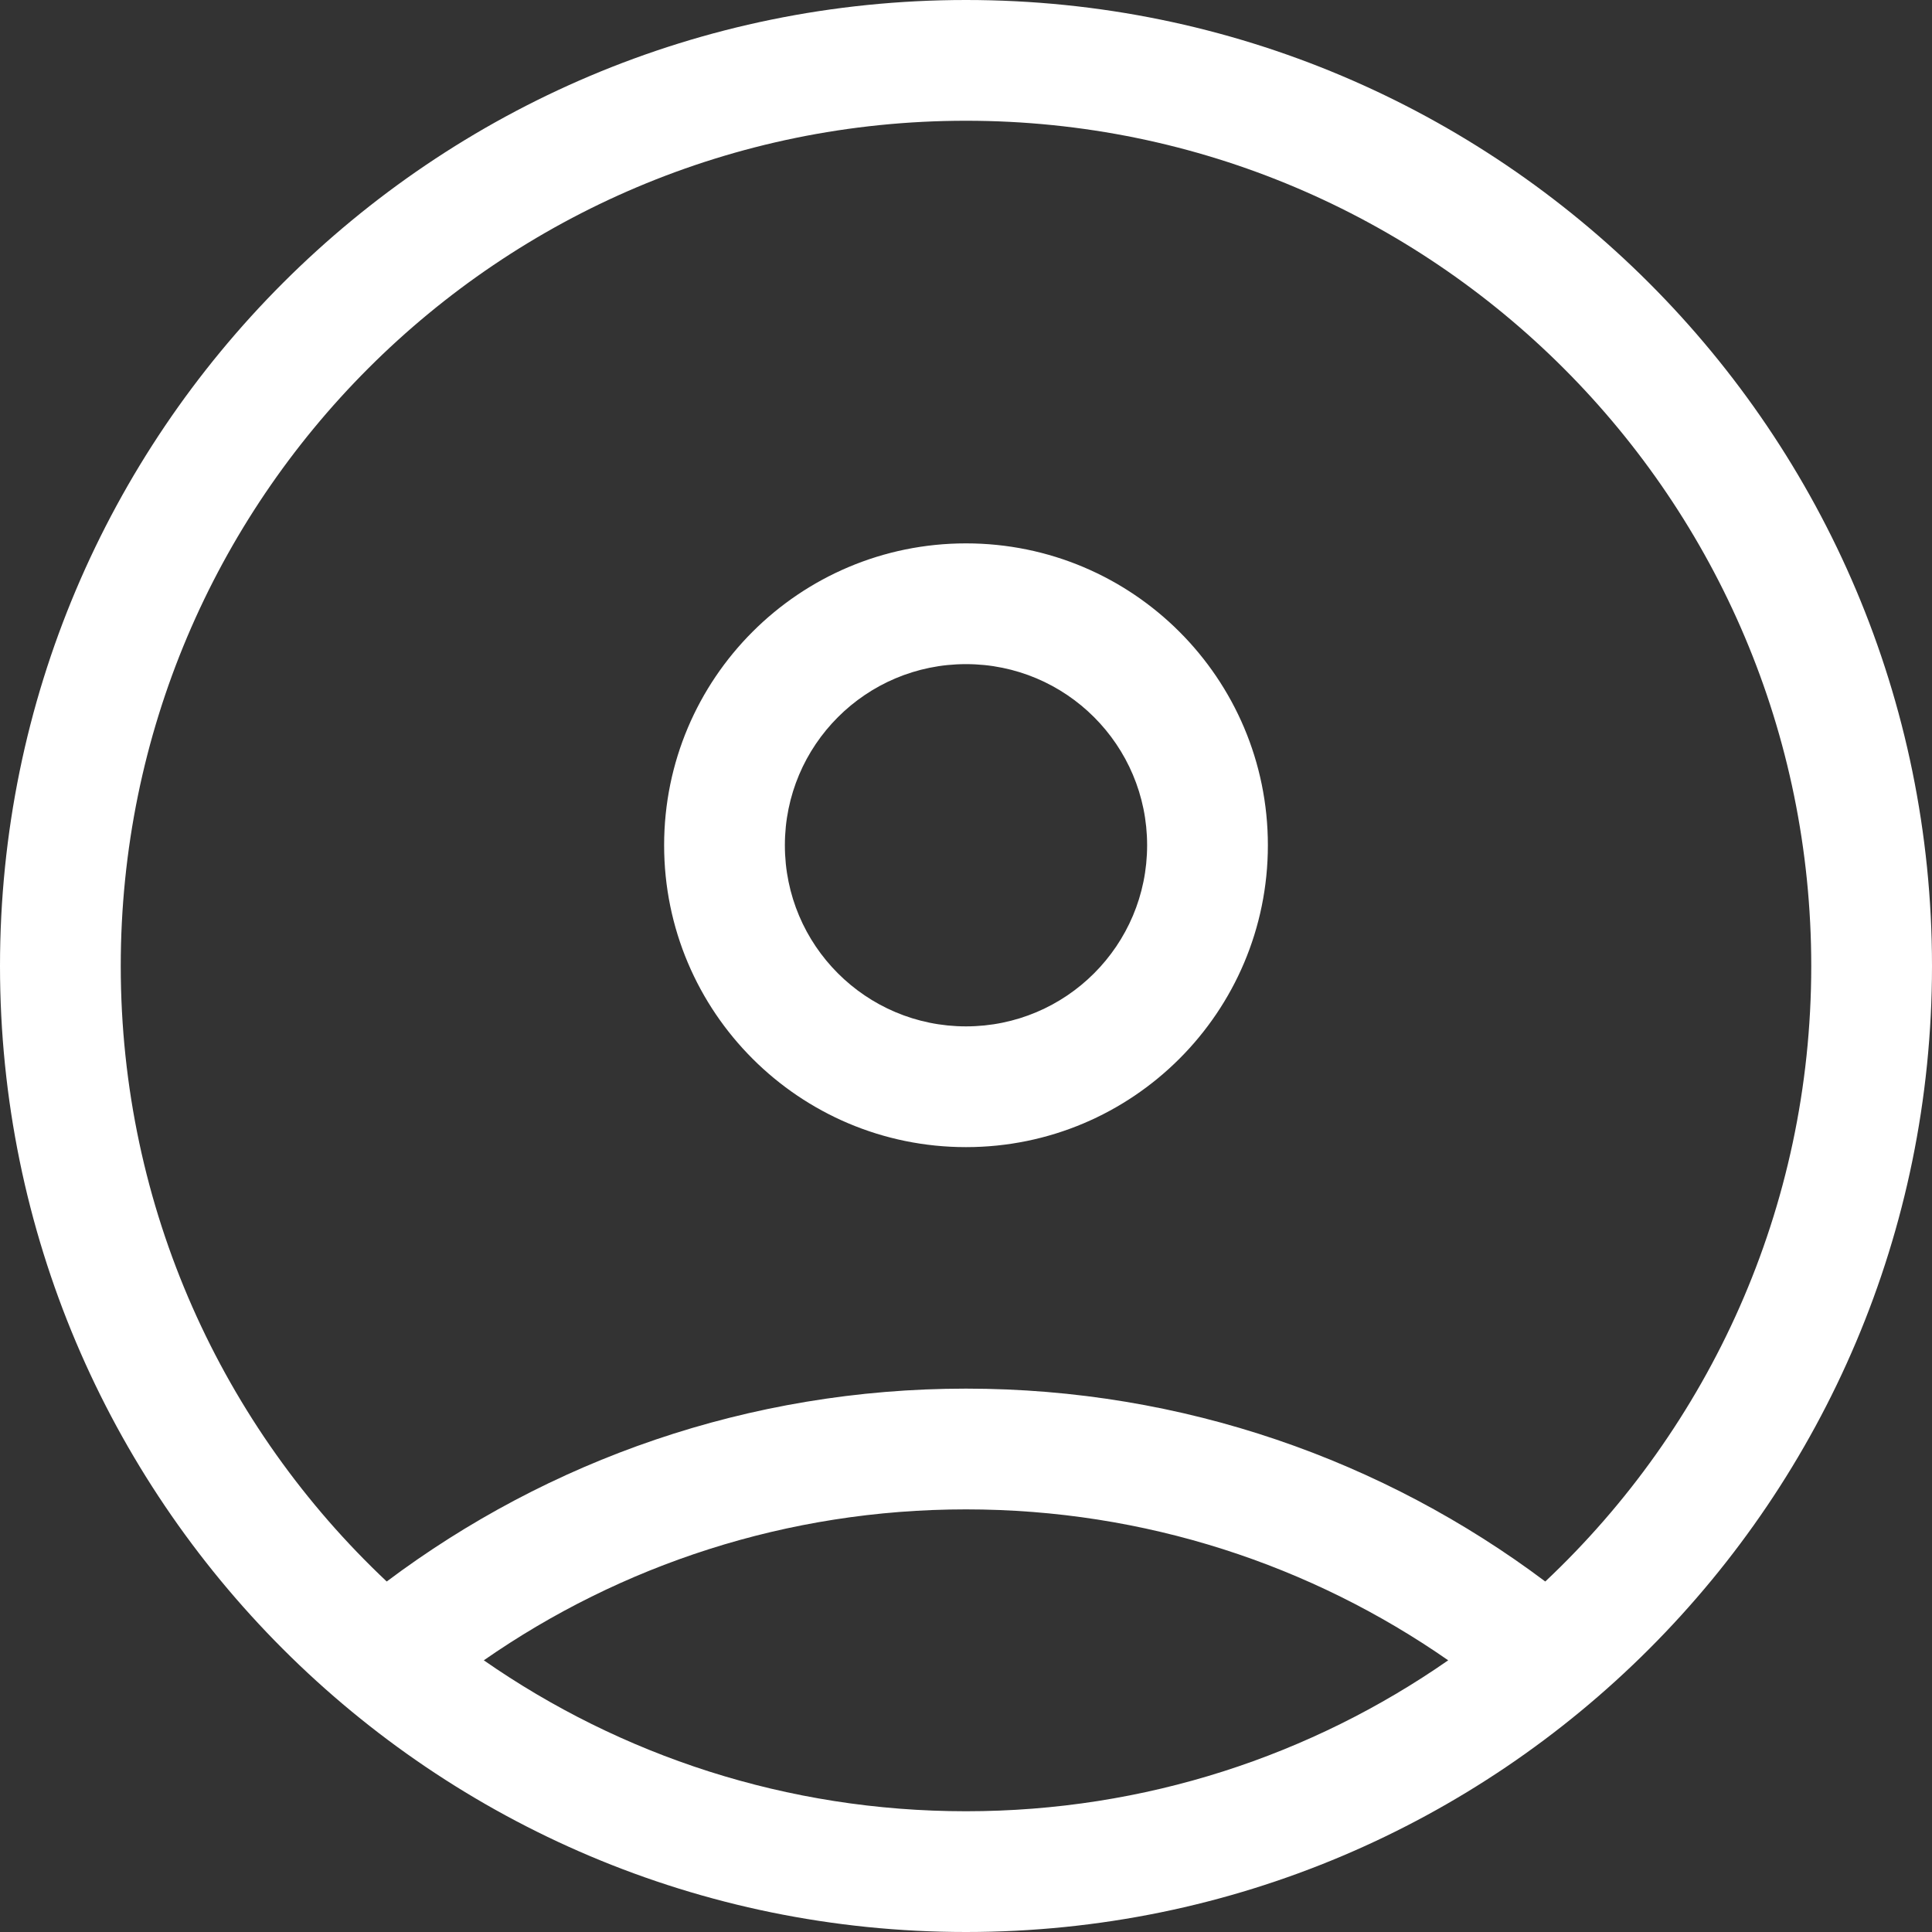
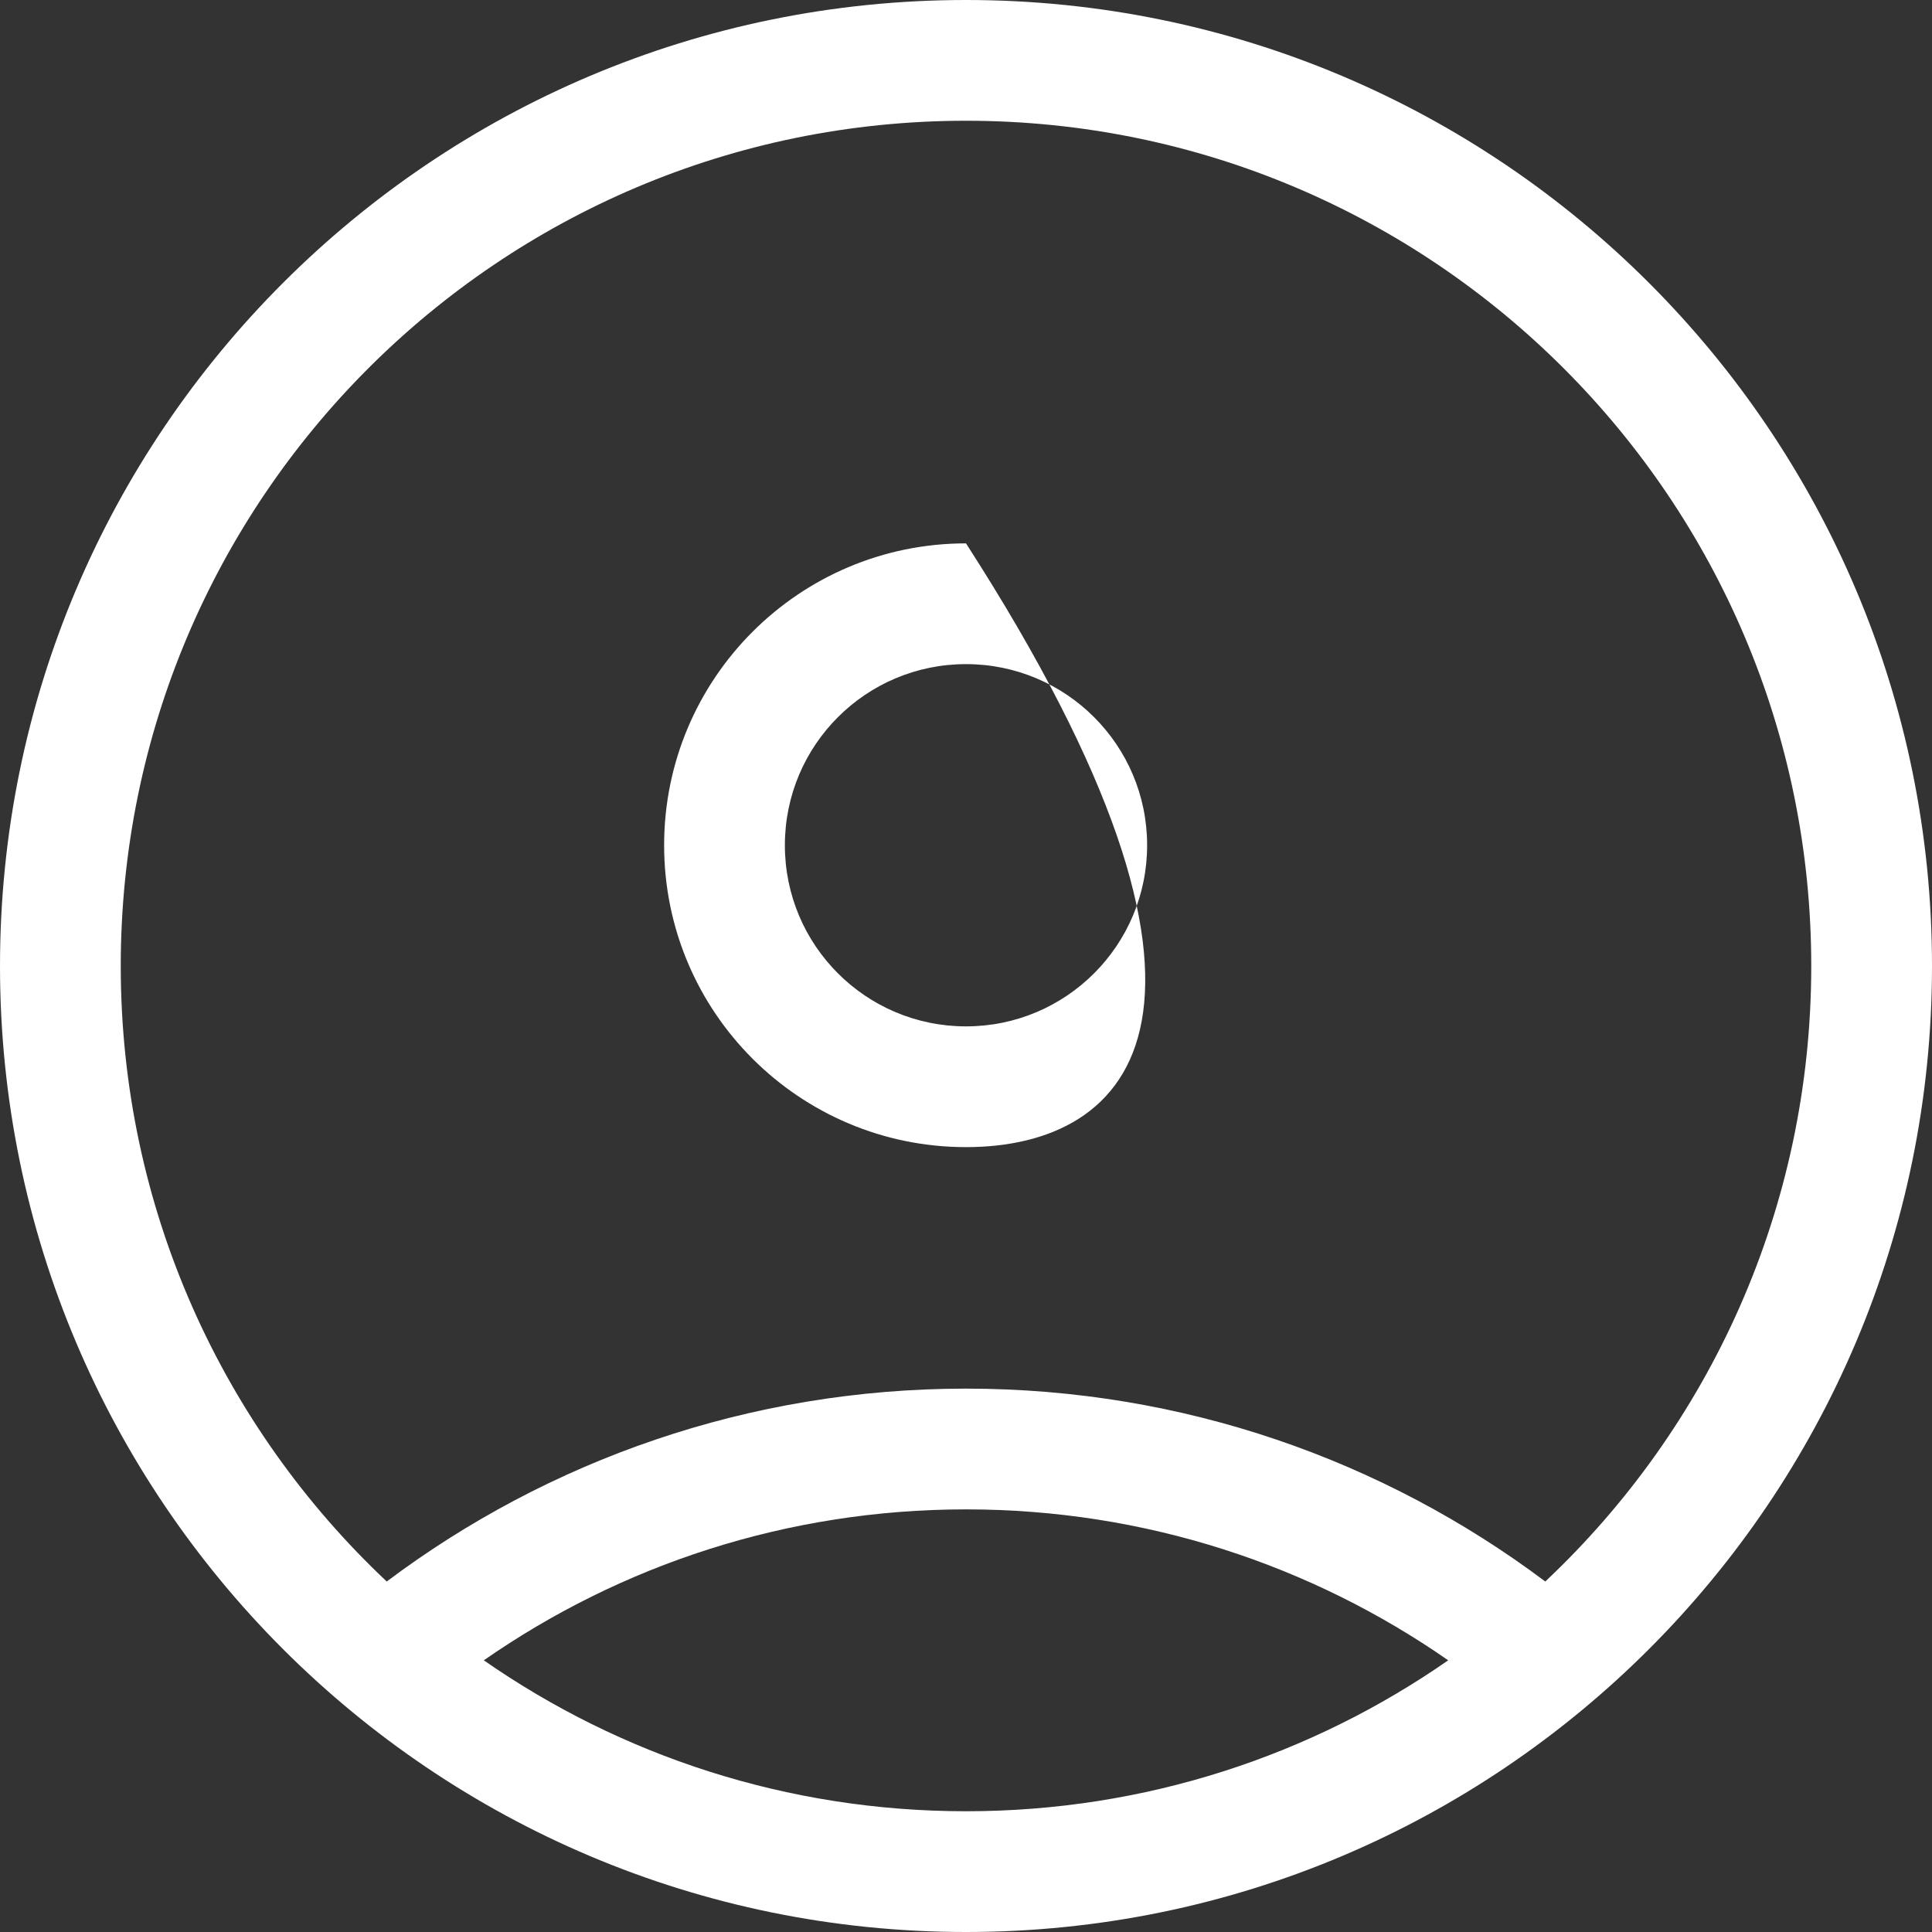
<svg xmlns="http://www.w3.org/2000/svg" width="24px" height="24px" viewBox="0 0 24 24" version="1.1">
  <rect x="0" y="0" width="24" height="24" fill="#333333" stroke="none" />
  <title>Icon/Outline/avatar-outline</title>
  <g id="Icon/Outline/avatar-outline" stroke="none" stroke-width="1" fill="#fff" fill-rule="evenodd">
    <g id="Group" transform="translate(-0, -0)" fill="#fff" fill-rule="nonzero">
      <g id="avatar">
-         <path d="M6.01,20.625 C7.709,21.807 9.774,22.5 12,22.5 C14.226,22.5 16.291,21.807 17.99,20.625 C16.291,19.443 14.226,18.75 12,18.75 C9.774,18.75 7.709,19.443 6.01,20.625 Z M4.804,19.646 C6.809,18.142 9.3,17.25 12,17.25 C14.7,17.25 17.191,18.142 19.196,19.646 C21.23,17.731 22.5,15.014 22.5,12 C22.5,6.201 17.799,1.5 12,1.5 C6.201,1.5 1.5,6.201 1.5,12 C1.5,15.014 2.77,17.731 4.804,19.646 Z M12,24 C5.373,24 0,18.627 0,12 C0,5.373 5.373,0 12,0 C18.627,0 24,5.373 24,12 C24,18.627 18.627,24 12,24 Z M12,14.25 C9.929,14.25 8.25,12.571 8.25,10.5 C8.25,8.429 9.929,6.75 12,6.75 C14.071,6.75 15.75,8.429 15.75,10.5 C15.75,12.571 14.071,14.25 12,14.25 Z M12,12.75 C13.243,12.75 14.25,11.743 14.25,10.5 C14.25,9.257 13.243,8.25 12,8.25 C10.757,8.25 9.75,9.257 9.75,10.5 C9.75,11.743 10.757,12.75 12,12.75 Z" id="icons/outline/Avatar_32" />
+         <path d="M6.01,20.625 C7.709,21.807 9.774,22.5 12,22.5 C14.226,22.5 16.291,21.807 17.99,20.625 C16.291,19.443 14.226,18.75 12,18.75 C9.774,18.75 7.709,19.443 6.01,20.625 Z M4.804,19.646 C6.809,18.142 9.3,17.25 12,17.25 C14.7,17.25 17.191,18.142 19.196,19.646 C21.23,17.731 22.5,15.014 22.5,12 C22.5,6.201 17.799,1.5 12,1.5 C6.201,1.5 1.5,6.201 1.5,12 C1.5,15.014 2.77,17.731 4.804,19.646 Z M12,24 C5.373,24 0,18.627 0,12 C0,5.373 5.373,0 12,0 C18.627,0 24,5.373 24,12 C24,18.627 18.627,24 12,24 Z M12,14.25 C9.929,14.25 8.25,12.571 8.25,10.5 C8.25,8.429 9.929,6.75 12,6.75 C15.75,12.571 14.071,14.25 12,14.25 Z M12,12.75 C13.243,12.75 14.25,11.743 14.25,10.5 C14.25,9.257 13.243,8.25 12,8.25 C10.757,8.25 9.75,9.257 9.75,10.5 C9.75,11.743 10.757,12.75 12,12.75 Z" id="icons/outline/Avatar_32" />
      </g>
    </g>
  </g>
</svg>